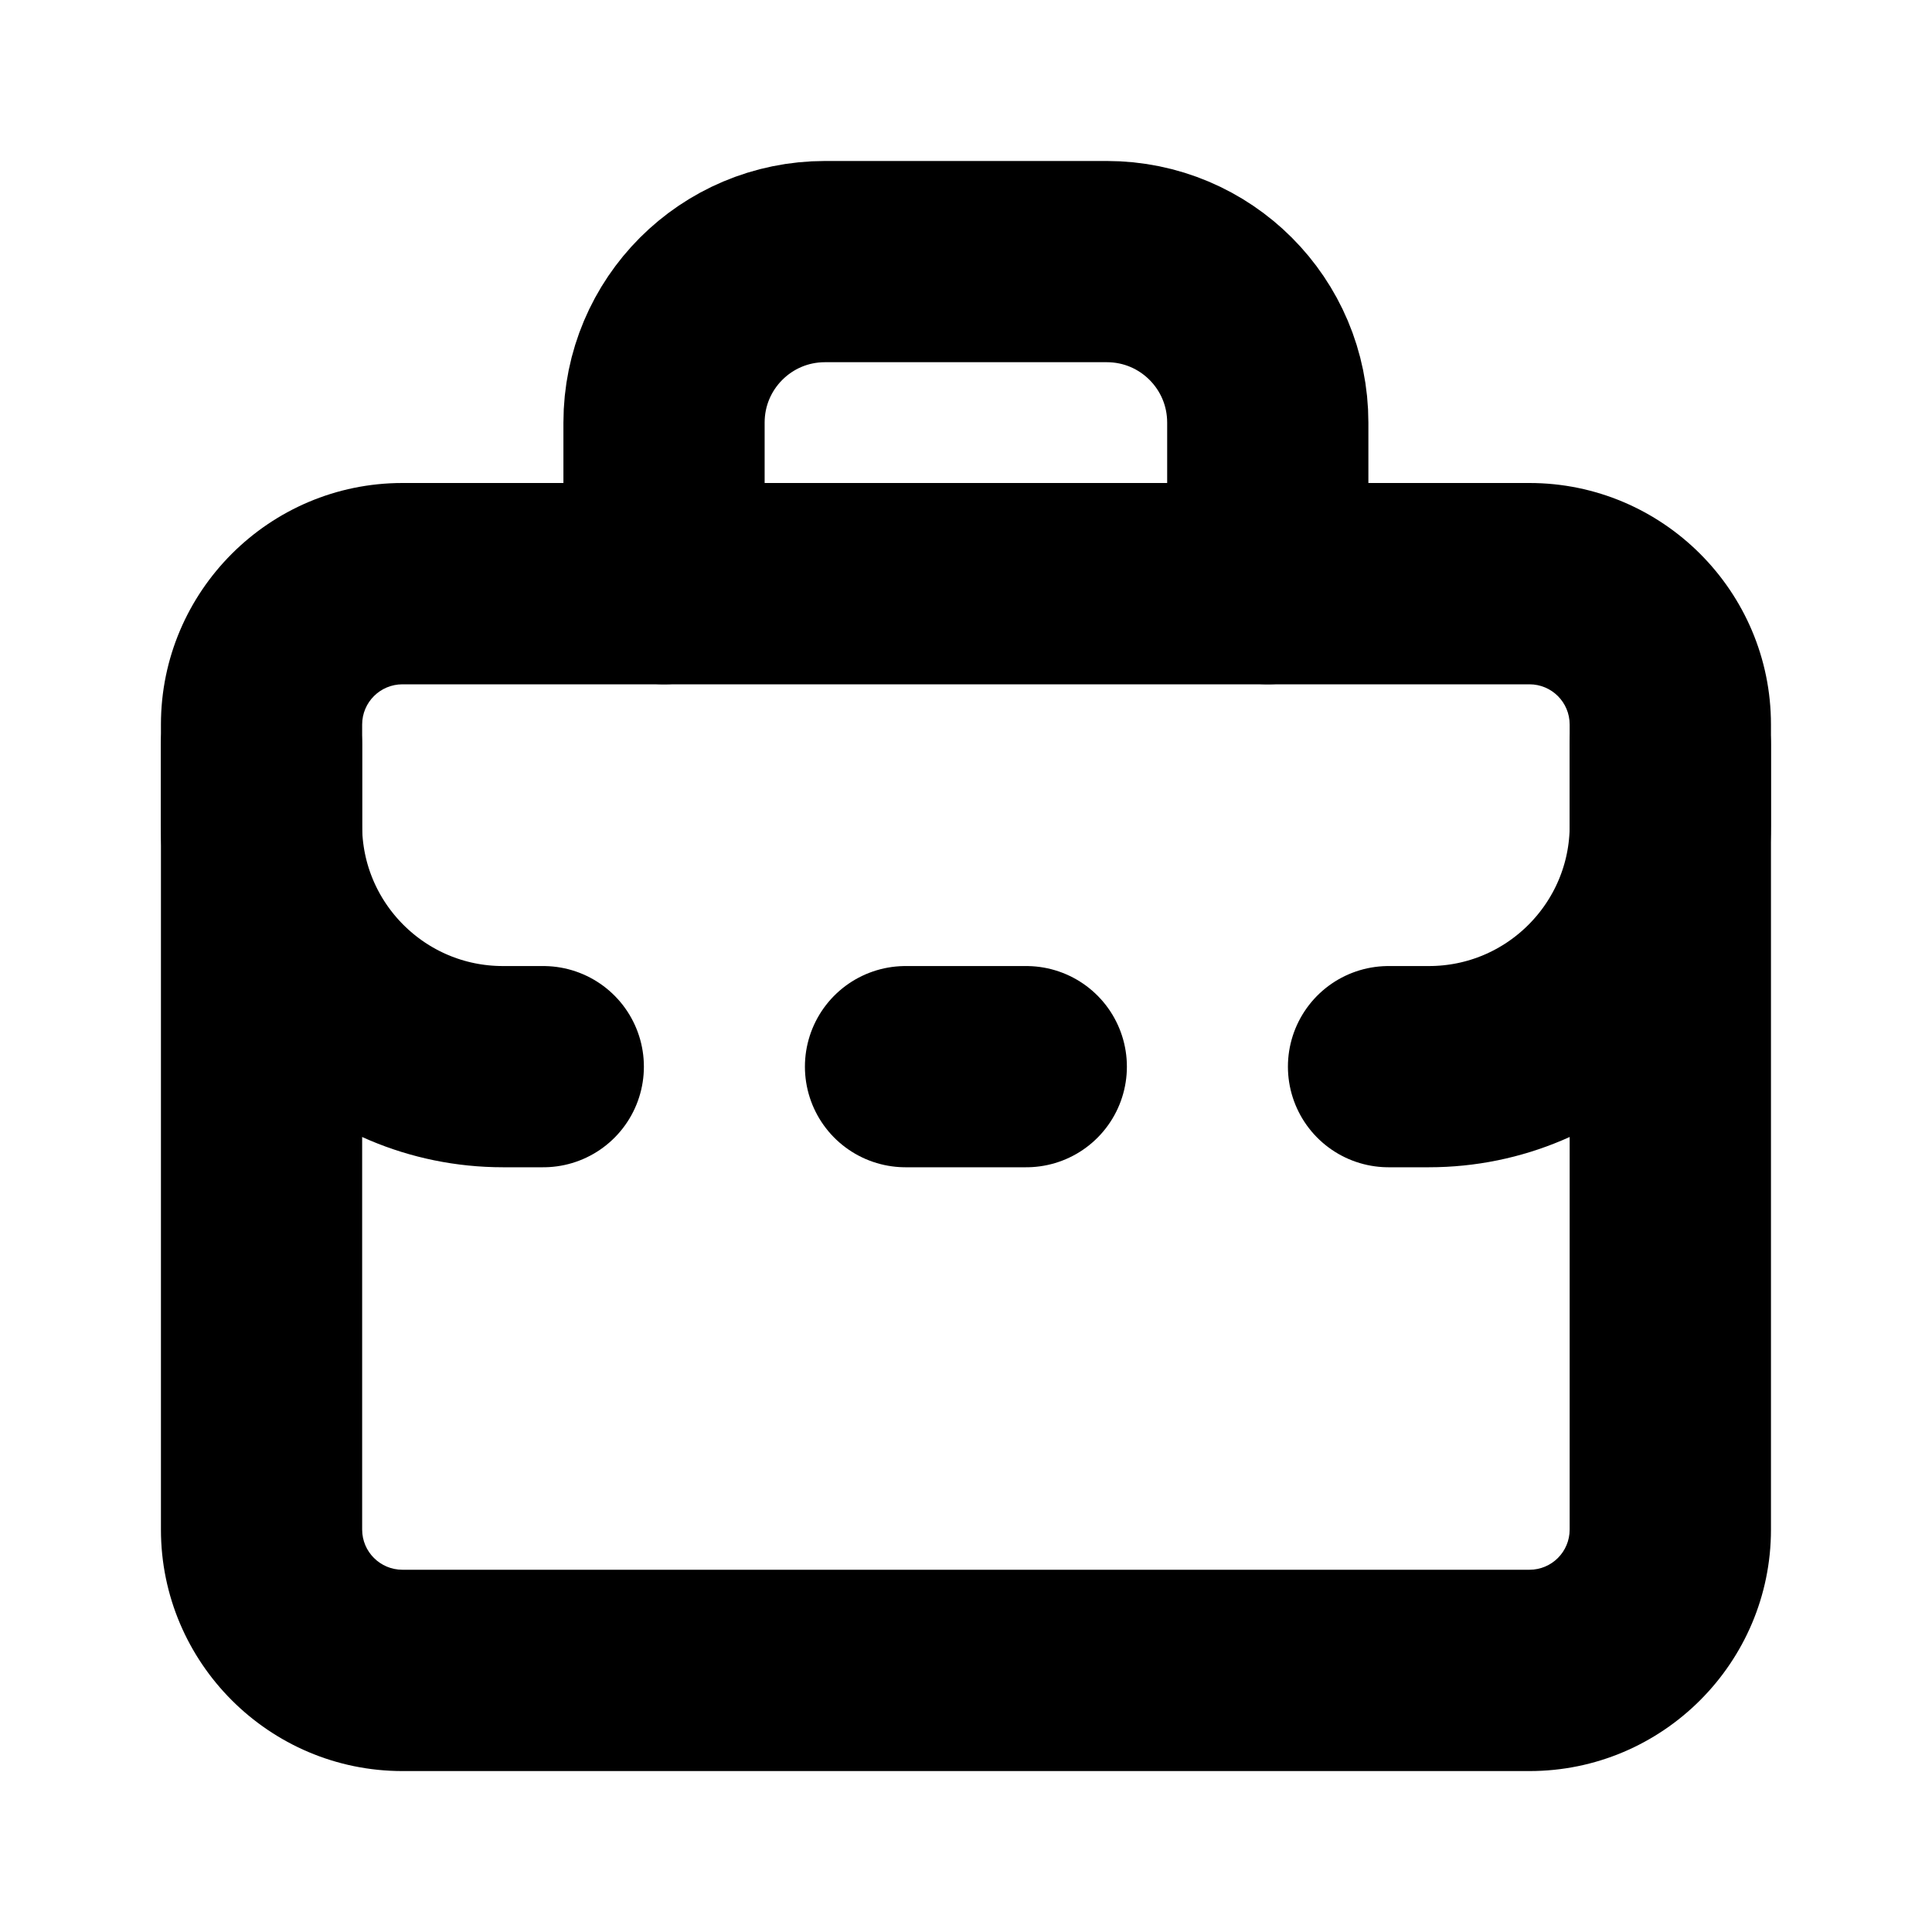
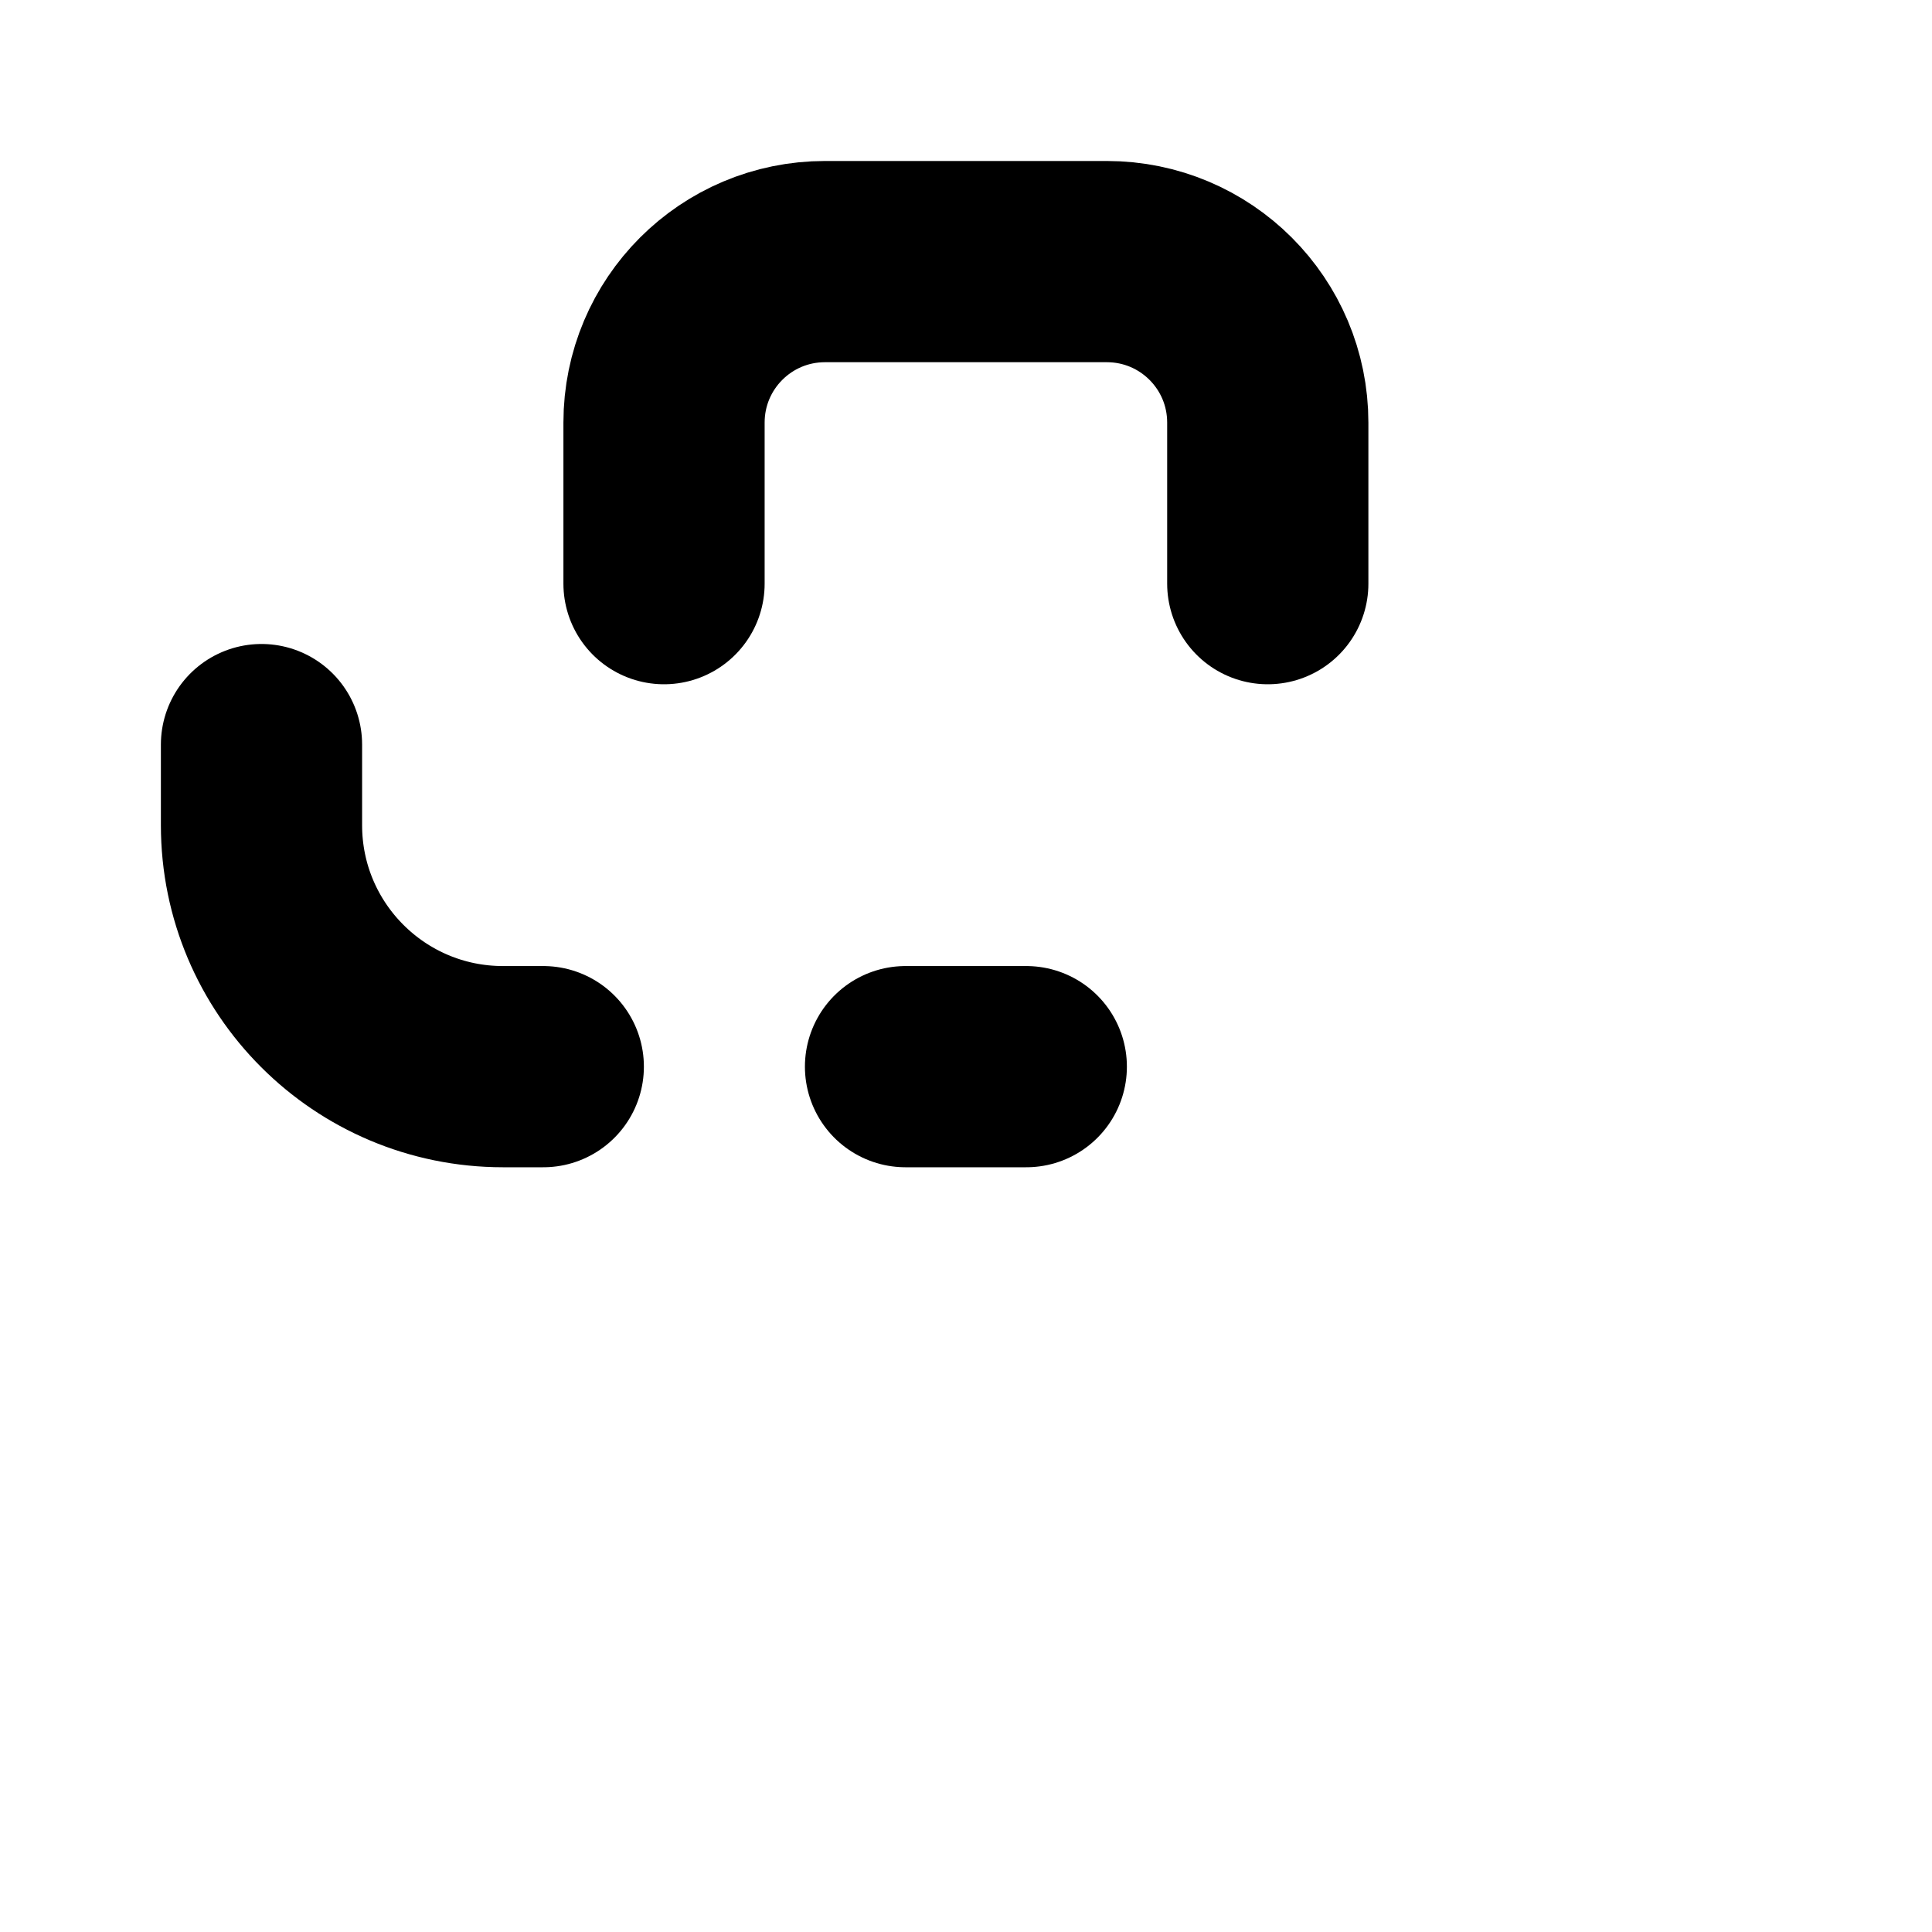
<svg xmlns="http://www.w3.org/2000/svg" width="20" height="20" viewBox="0 0 20 20" fill="none">
  <g clip-path="url(#clip0_462_464)">
-     <path d="M15.833 7.084C16.063 7.084 16.249 7.27 16.249 7.5V15.834C16.249 16.064 16.063 16.25 15.833 16.25H4.166C3.936 16.25 3.749 16.064 3.749 15.834V7.5C3.749 7.27 3.936 7.084 4.166 7.084H15.833ZM15.833 5H4.166C2.788 5 1.666 6.122 1.666 7.5V15.834C1.666 17.212 2.788 18.334 4.166 18.334H15.833C17.211 18.334 18.333 17.212 18.333 15.834V7.5C18.333 6.122 17.211 5 15.833 5Z" fill="black" />
    <path d="M6.874 6.042V4.375C6.874 3.454 7.619 2.708 8.541 2.708H11.457C12.379 2.708 13.124 3.454 13.124 4.375V6.042" stroke="black" stroke-width="2.083" stroke-miterlimit="10" stroke-linecap="round" stroke-linejoin="round" />
    <path d="M5.624 11.042H5.207C3.826 11.042 2.707 9.923 2.707 8.542V7.708" stroke="black" stroke-width="2.083" stroke-miterlimit="10" stroke-linecap="round" stroke-linejoin="round" />
-     <path d="M14.374 11.042H14.791C16.172 11.042 17.291 9.923 17.291 8.542V7.708" stroke="black" stroke-width="2.083" stroke-miterlimit="10" stroke-linecap="round" stroke-linejoin="round" />
    <path d="M9.374 11.042H10.624" stroke="black" stroke-width="2.083" stroke-miterlimit="10" stroke-linecap="round" stroke-linejoin="round" />
  </g>
  <defs>
    <clipPath id="clip0_462_464">
      <rect width="20" height="20" fill="white" />
    </clipPath>
  </defs>
</svg>